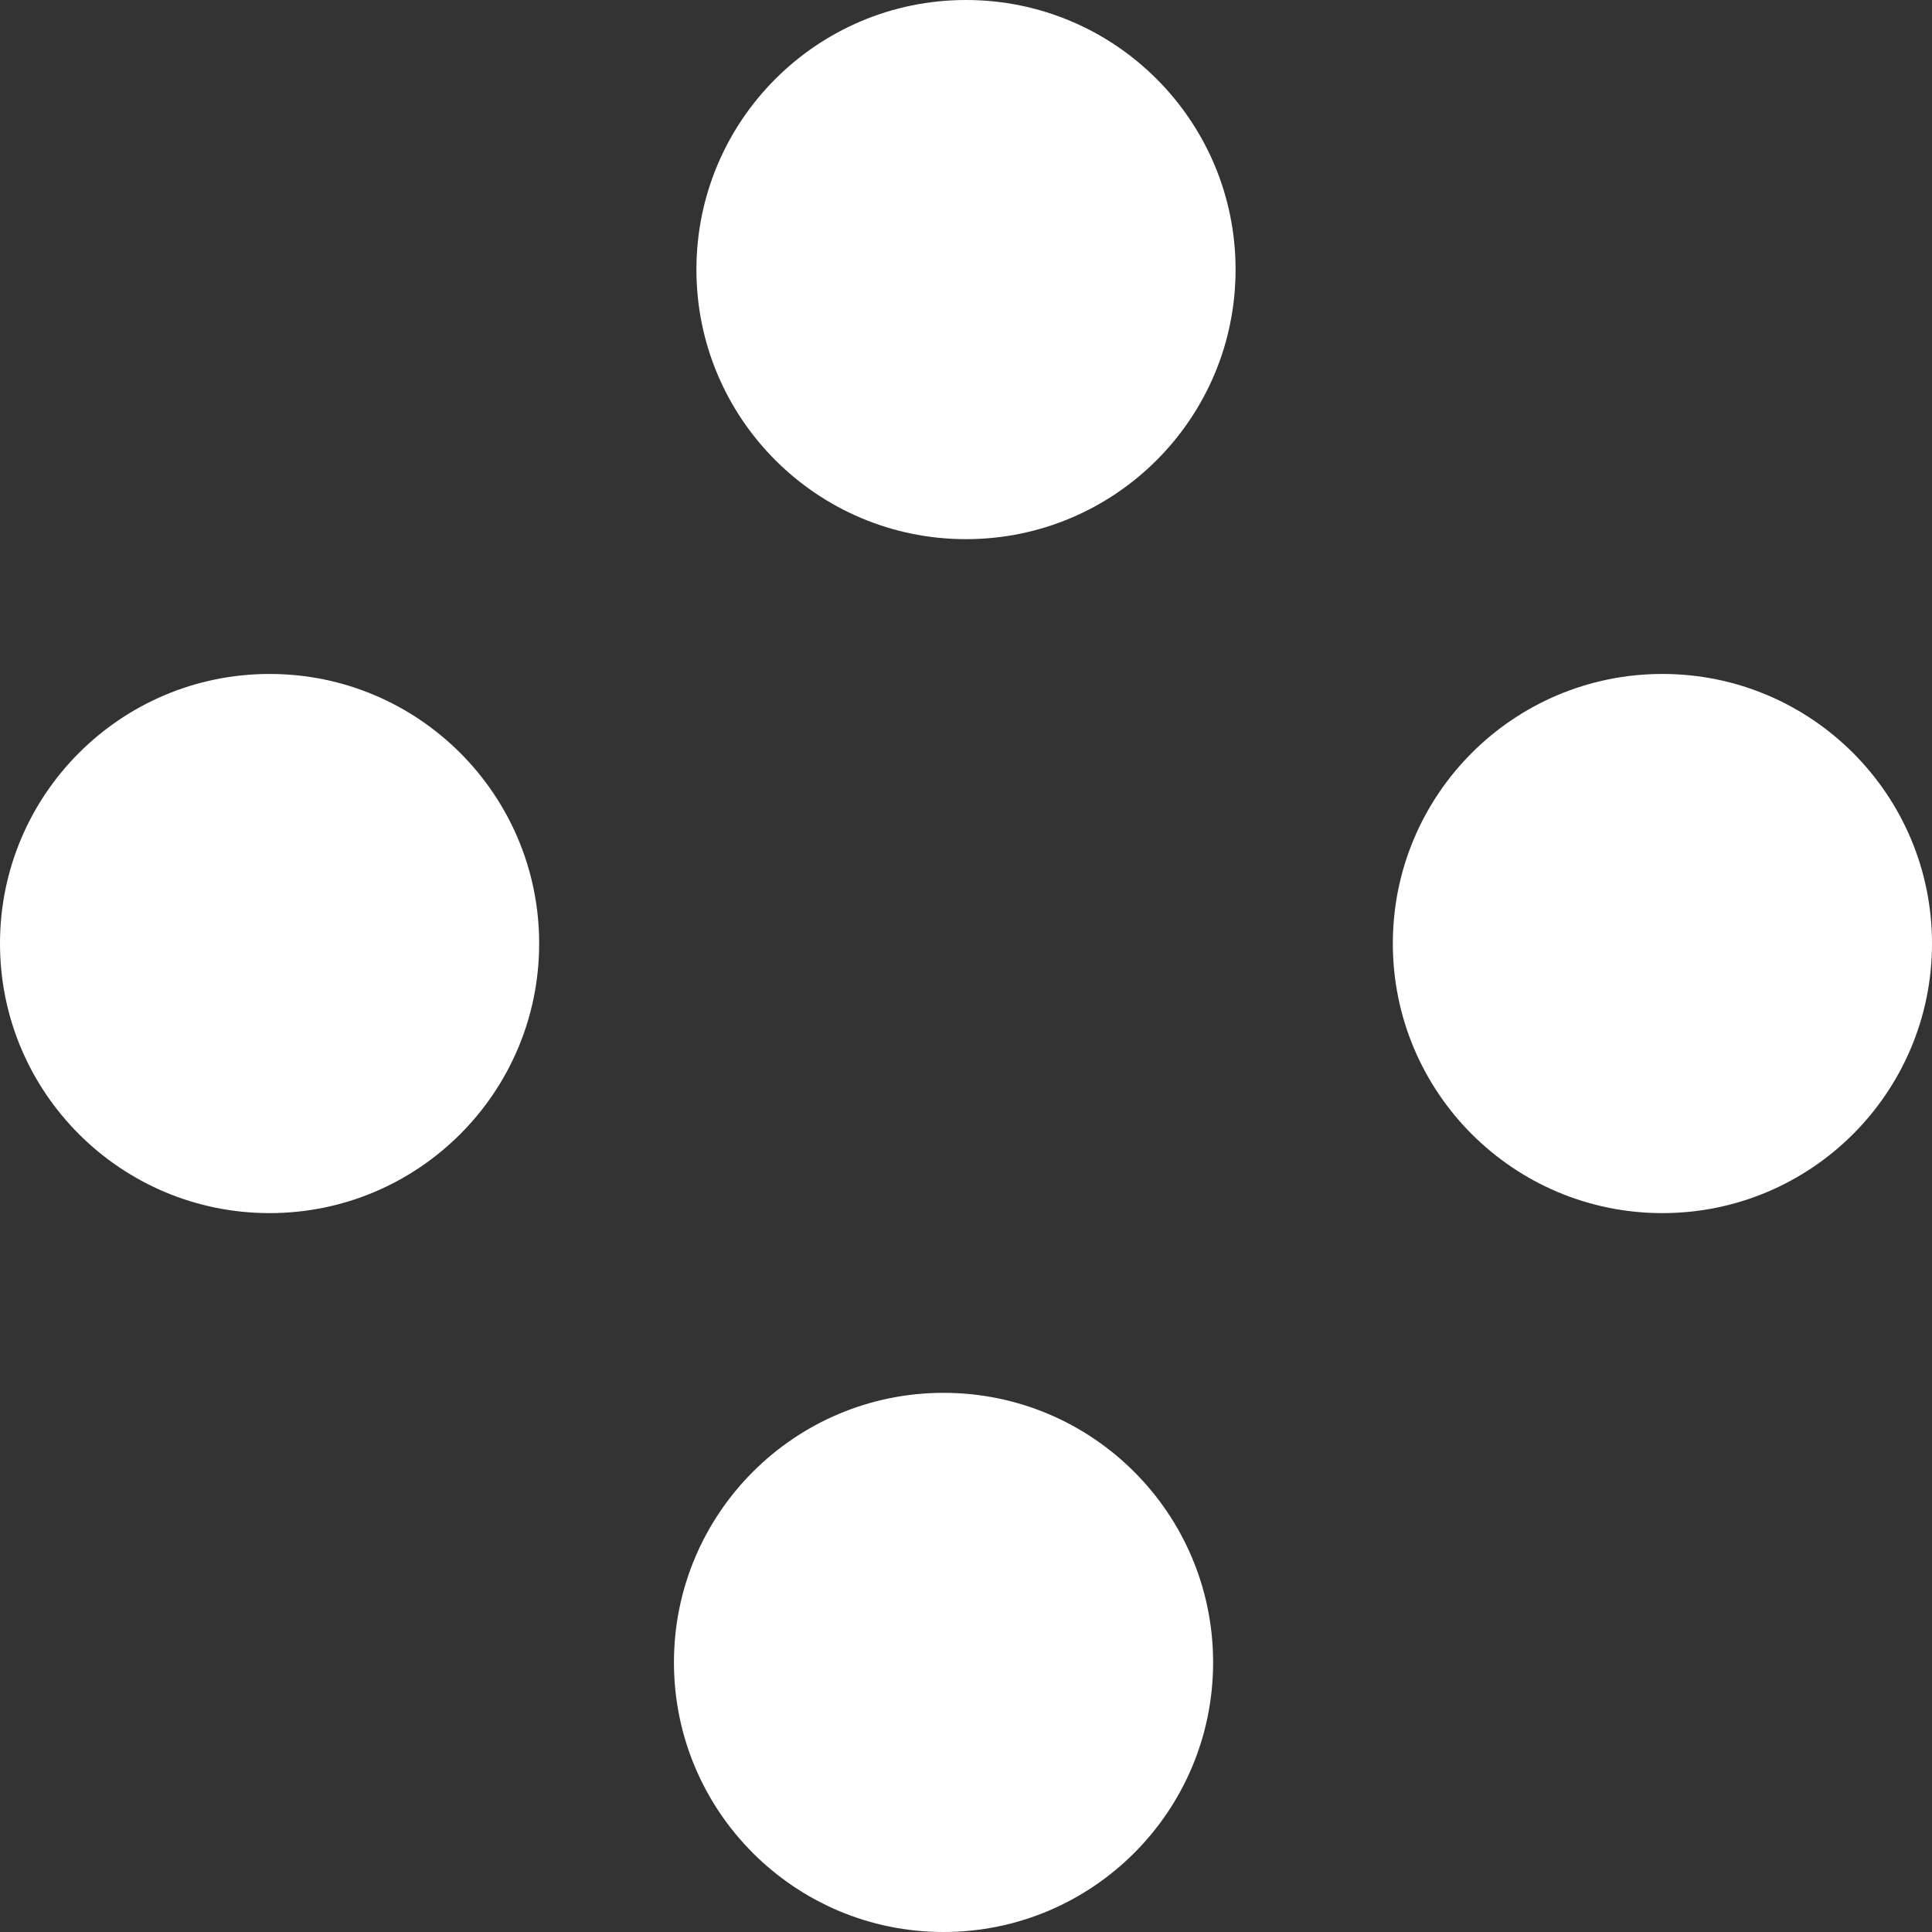
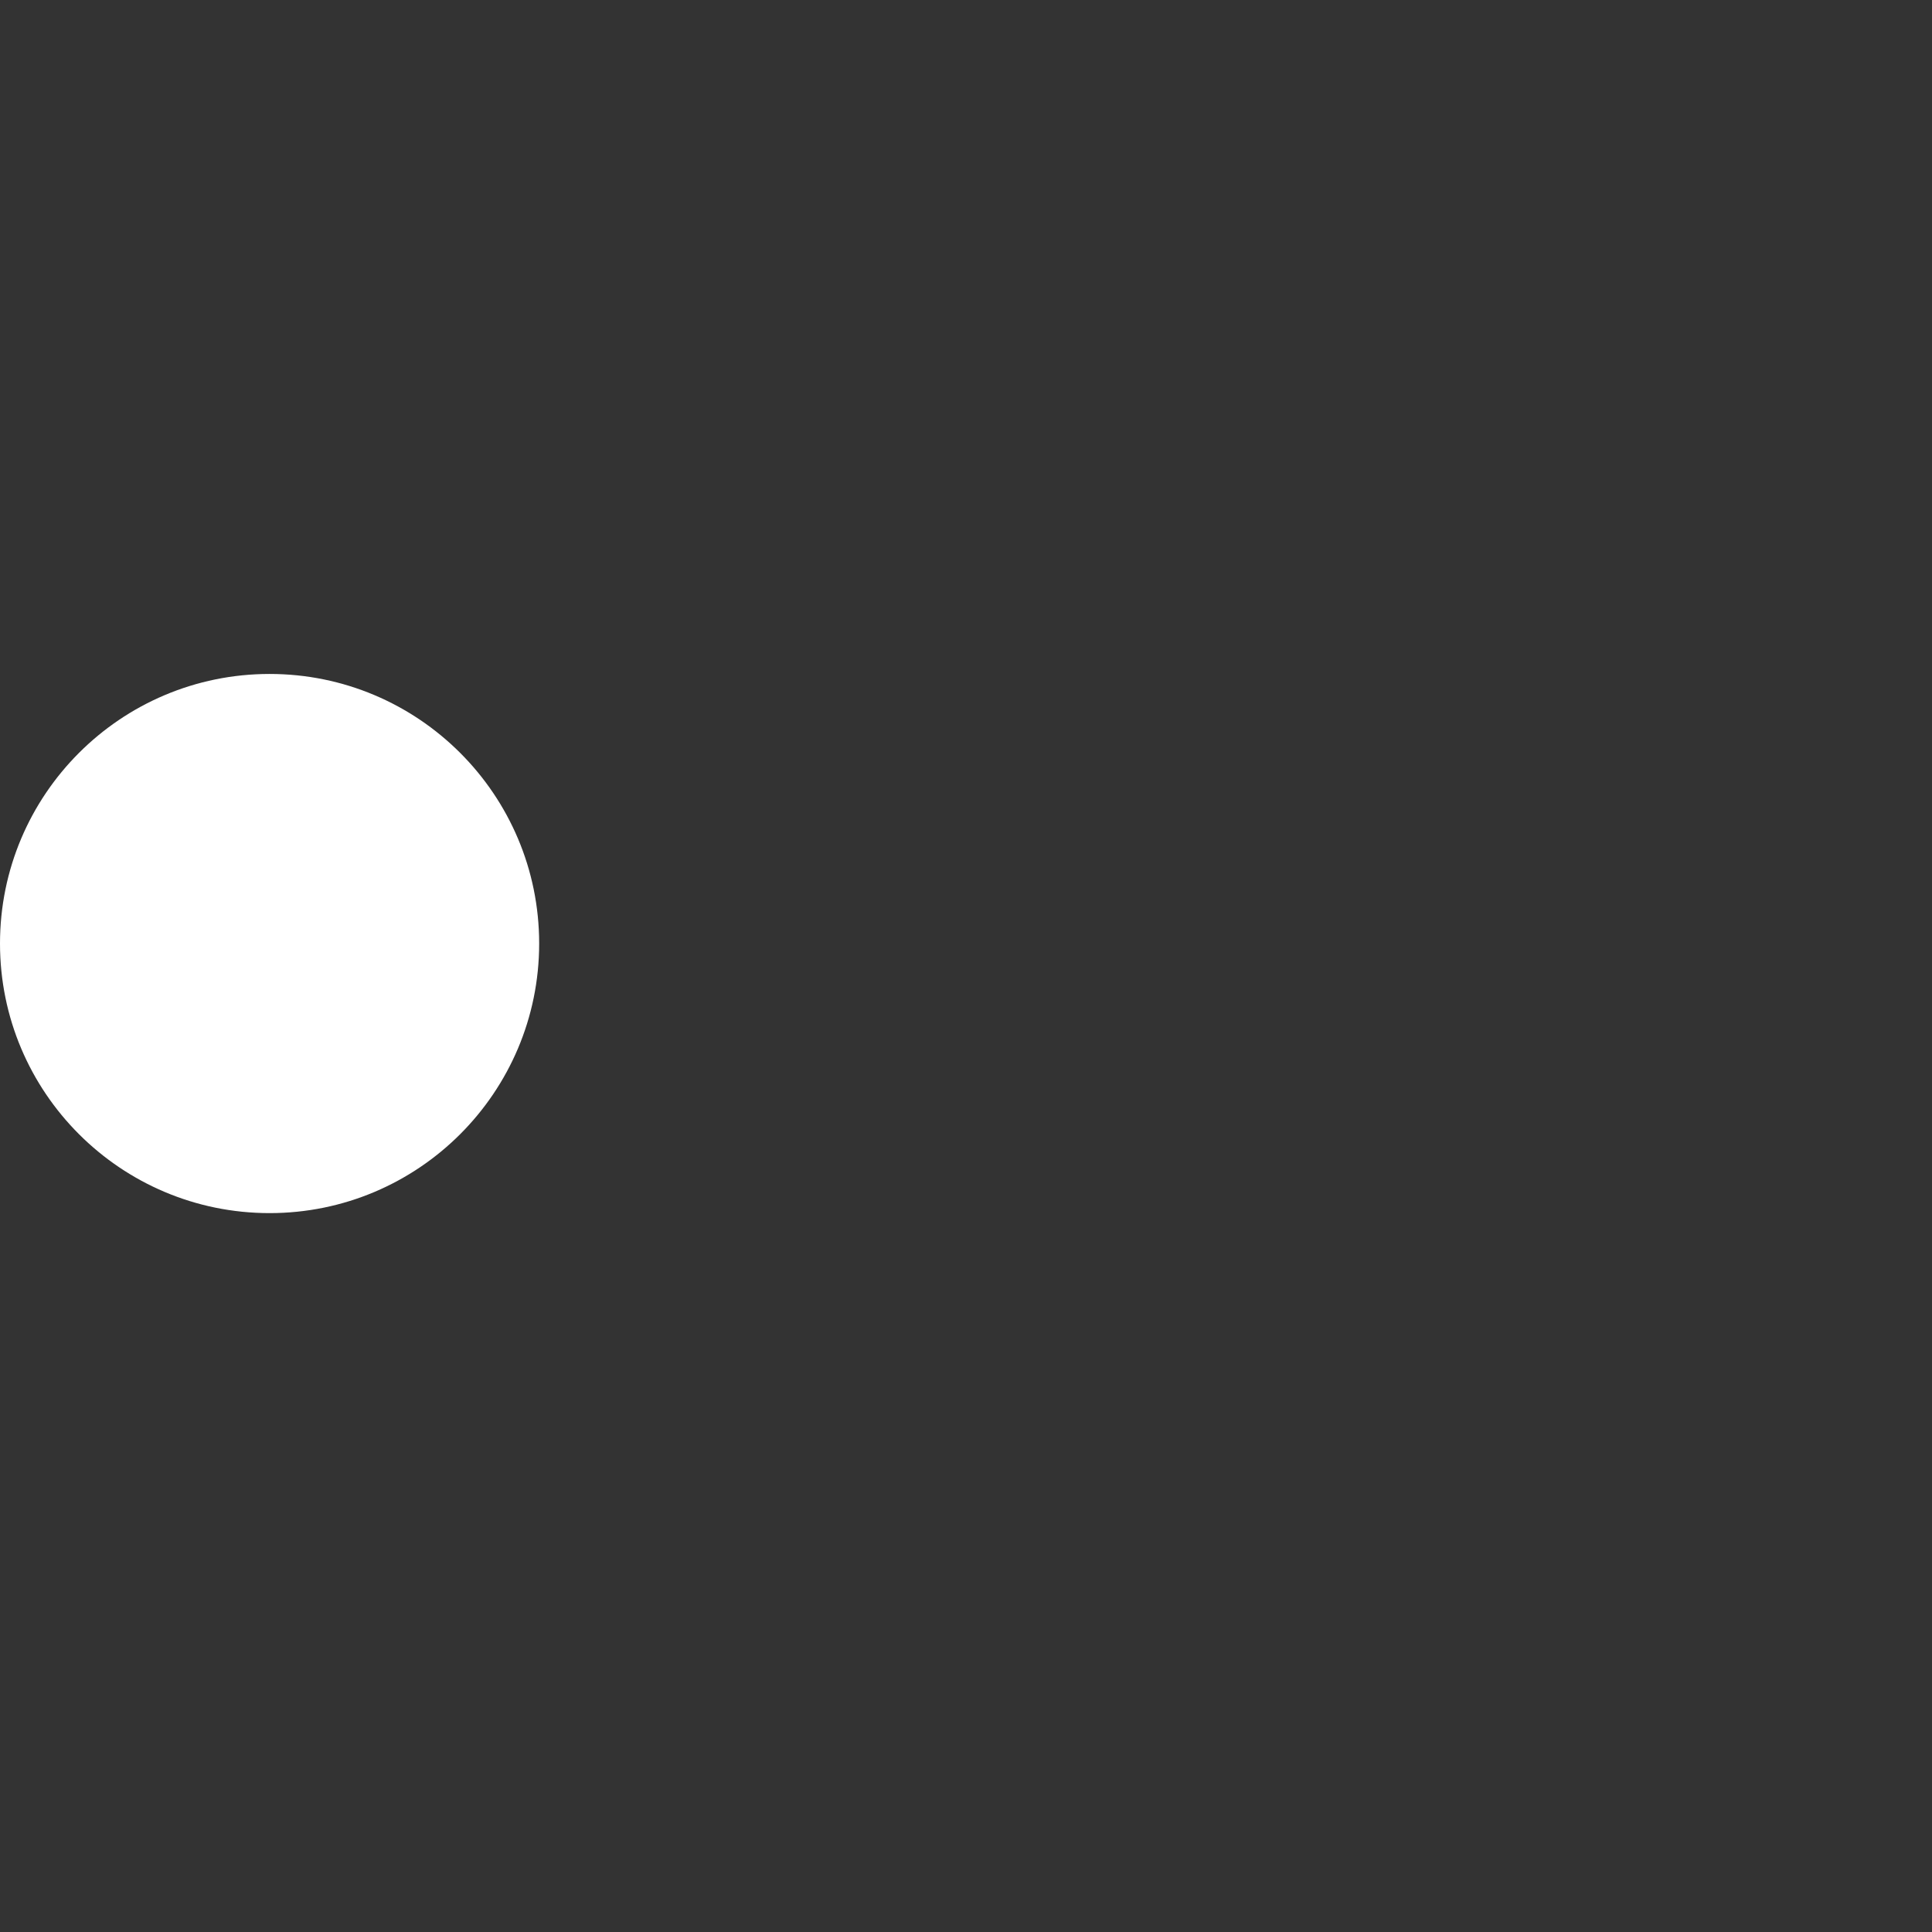
<svg xmlns="http://www.w3.org/2000/svg" width="43" height="43" viewBox="0 0 43 43" fill="none">
  <rect x="0" y="0" width="43" height="43" fill="#333333" stroke="none" />
  <ellipse cx="6" cy="21" rx="6" ry="6" transform="rotate(90 6 21)" fill="white" />
-   <ellipse cx="21" cy="37" rx="6" ry="6" fill="white" />
-   <ellipse cx="37" cy="21" rx="6" ry="6" transform="rotate(90 37 21)" fill="white" />
-   <ellipse cx="21.5" cy="6" rx="6" ry="6" fill="white" />
</svg>